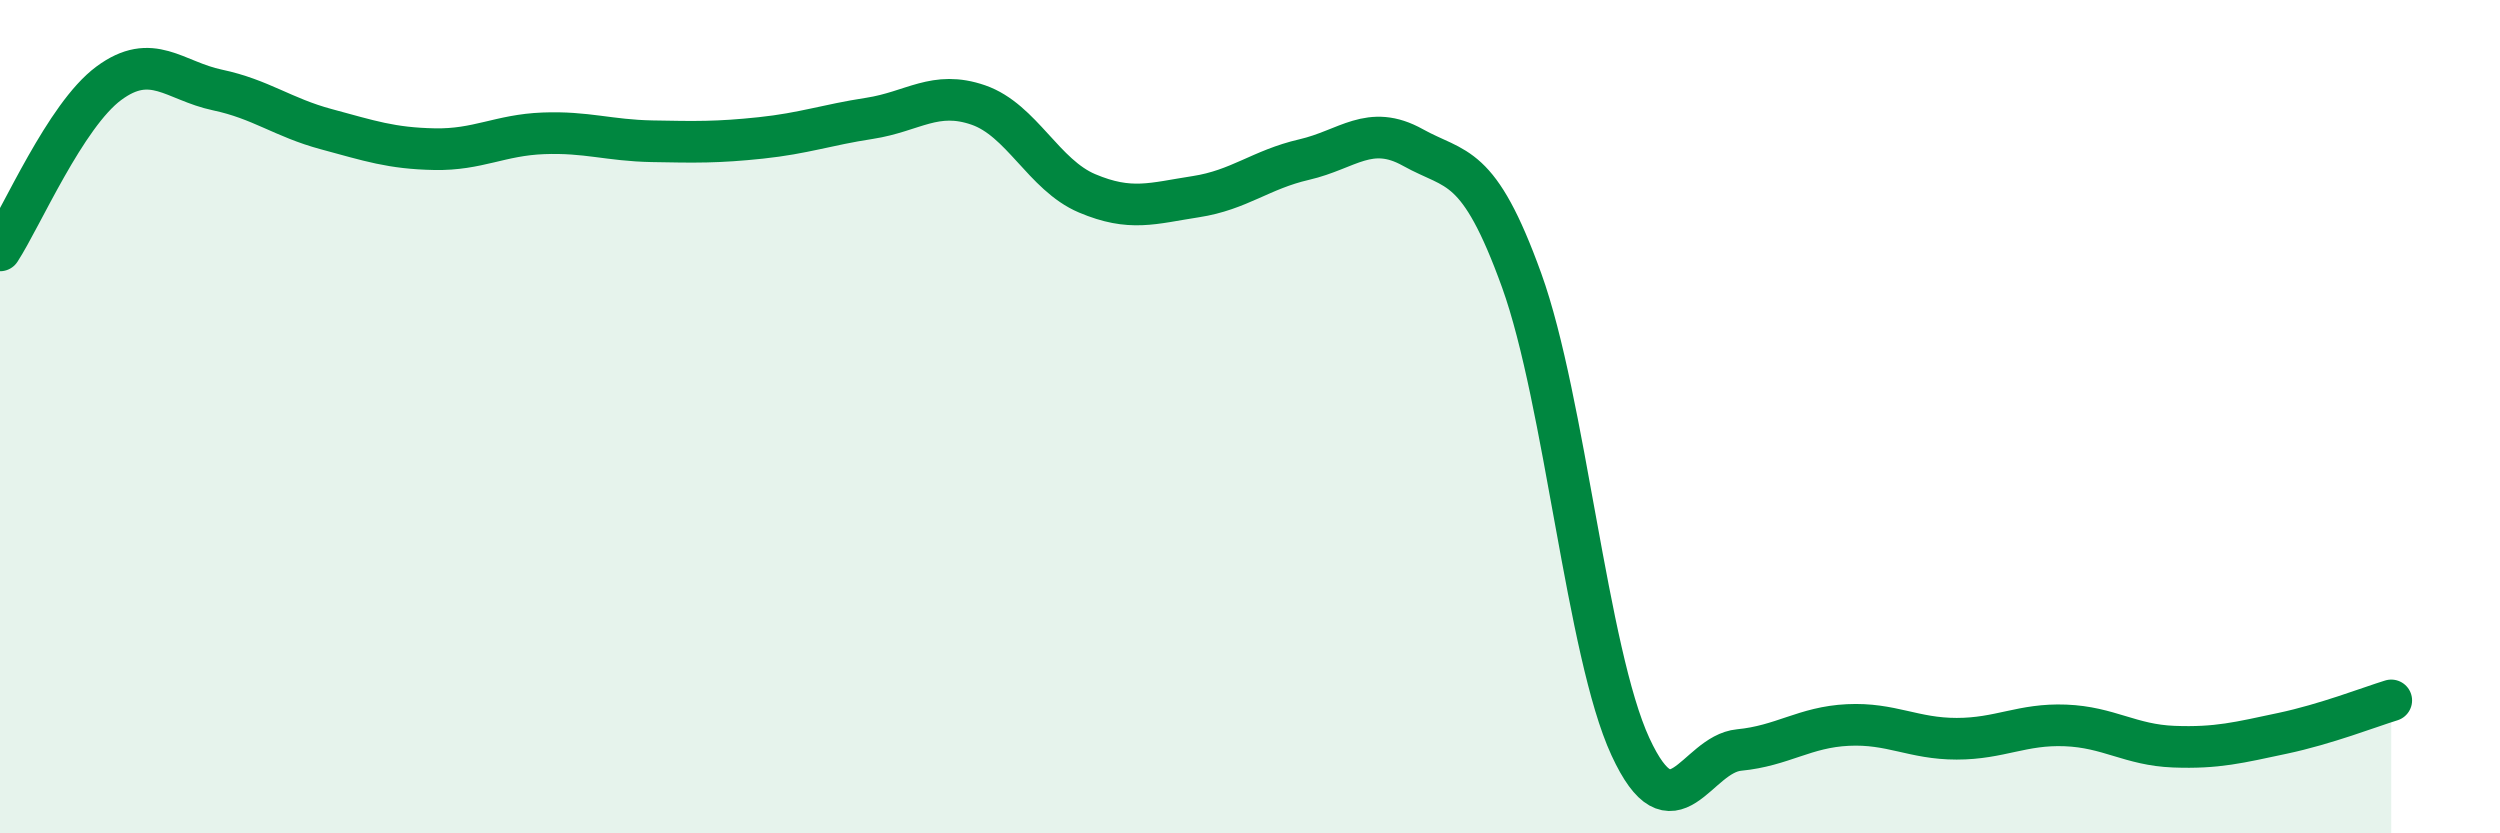
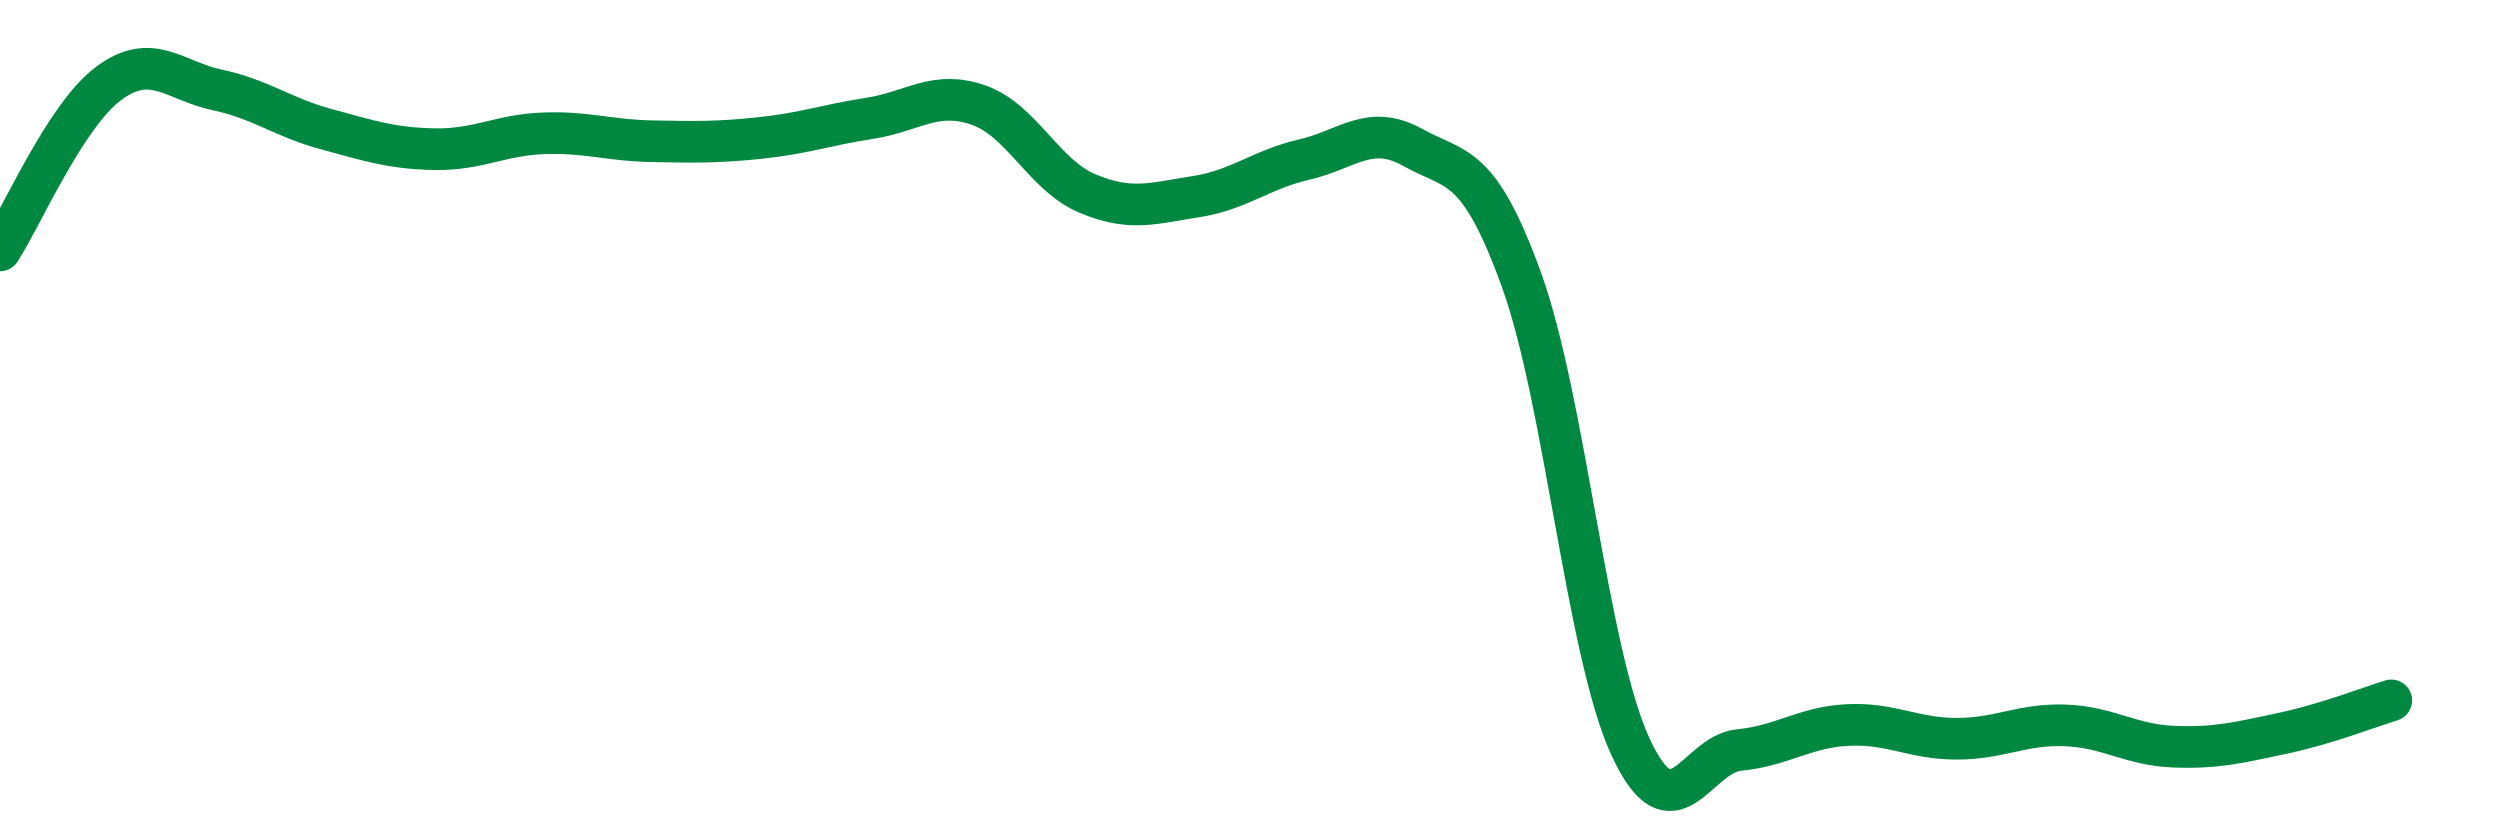
<svg xmlns="http://www.w3.org/2000/svg" width="60" height="20" viewBox="0 0 60 20">
-   <path d="M 0,6.01 C 0.52,5.21 1.57,2.77 2.61,2 C 3.65,1.23 4.18,1.94 5.22,2.16 C 6.26,2.38 6.79,2.82 7.83,3.1 C 8.87,3.38 9.39,3.56 10.43,3.58 C 11.47,3.6 12,3.24 13.04,3.2 C 14.08,3.16 14.61,3.37 15.65,3.39 C 16.69,3.41 17.22,3.42 18.26,3.31 C 19.3,3.2 19.83,3 20.87,2.84 C 21.91,2.68 22.44,2.16 23.48,2.52 C 24.52,2.88 25.05,4.2 26.09,4.64 C 27.13,5.08 27.66,4.88 28.7,4.72 C 29.74,4.56 30.26,4.07 31.3,3.83 C 32.34,3.59 32.87,2.96 33.91,3.54 C 34.95,4.12 35.48,3.85 36.52,6.73 C 37.56,9.61 38.09,15.67 39.13,17.92 C 40.17,20.17 40.7,18.1 41.74,18 C 42.78,17.9 43.31,17.45 44.35,17.4 C 45.39,17.35 45.92,17.73 46.96,17.73 C 48,17.73 48.53,17.37 49.57,17.41 C 50.61,17.45 51.13,17.88 52.17,17.92 C 53.21,17.96 53.74,17.82 54.78,17.6 C 55.82,17.38 56.87,16.97 57.39,16.81L57.39 20L0 20Z" fill="#008740" opacity="0.1" stroke-linecap="round" stroke-linejoin="round" />
  <path d="M 0,6.01 C 0.52,5.21 1.57,2.77 2.61,2 C 3.65,1.23 4.18,1.94 5.22,2.16 C 6.26,2.38 6.79,2.82 7.83,3.1 C 8.87,3.38 9.39,3.56 10.43,3.58 C 11.47,3.6 12,3.24 13.04,3.2 C 14.08,3.16 14.61,3.37 15.65,3.39 C 16.69,3.41 17.22,3.42 18.26,3.31 C 19.3,3.2 19.83,3 20.87,2.84 C 21.91,2.68 22.44,2.16 23.48,2.52 C 24.52,2.88 25.05,4.2 26.09,4.64 C 27.13,5.08 27.66,4.88 28.7,4.72 C 29.74,4.56 30.26,4.07 31.3,3.83 C 32.34,3.59 32.87,2.96 33.91,3.54 C 34.95,4.12 35.48,3.85 36.52,6.73 C 37.56,9.61 38.09,15.67 39.13,17.92 C 40.17,20.17 40.7,18.1 41.74,18 C 42.78,17.9 43.31,17.45 44.35,17.4 C 45.39,17.35 45.92,17.73 46.96,17.73 C 48,17.73 48.53,17.37 49.57,17.41 C 50.61,17.45 51.13,17.88 52.17,17.92 C 53.21,17.96 53.74,17.82 54.78,17.6 C 55.82,17.38 56.87,16.97 57.39,16.81" stroke="#008740" stroke-width="1" fill="none" stroke-linecap="round" stroke-linejoin="round" />
</svg>